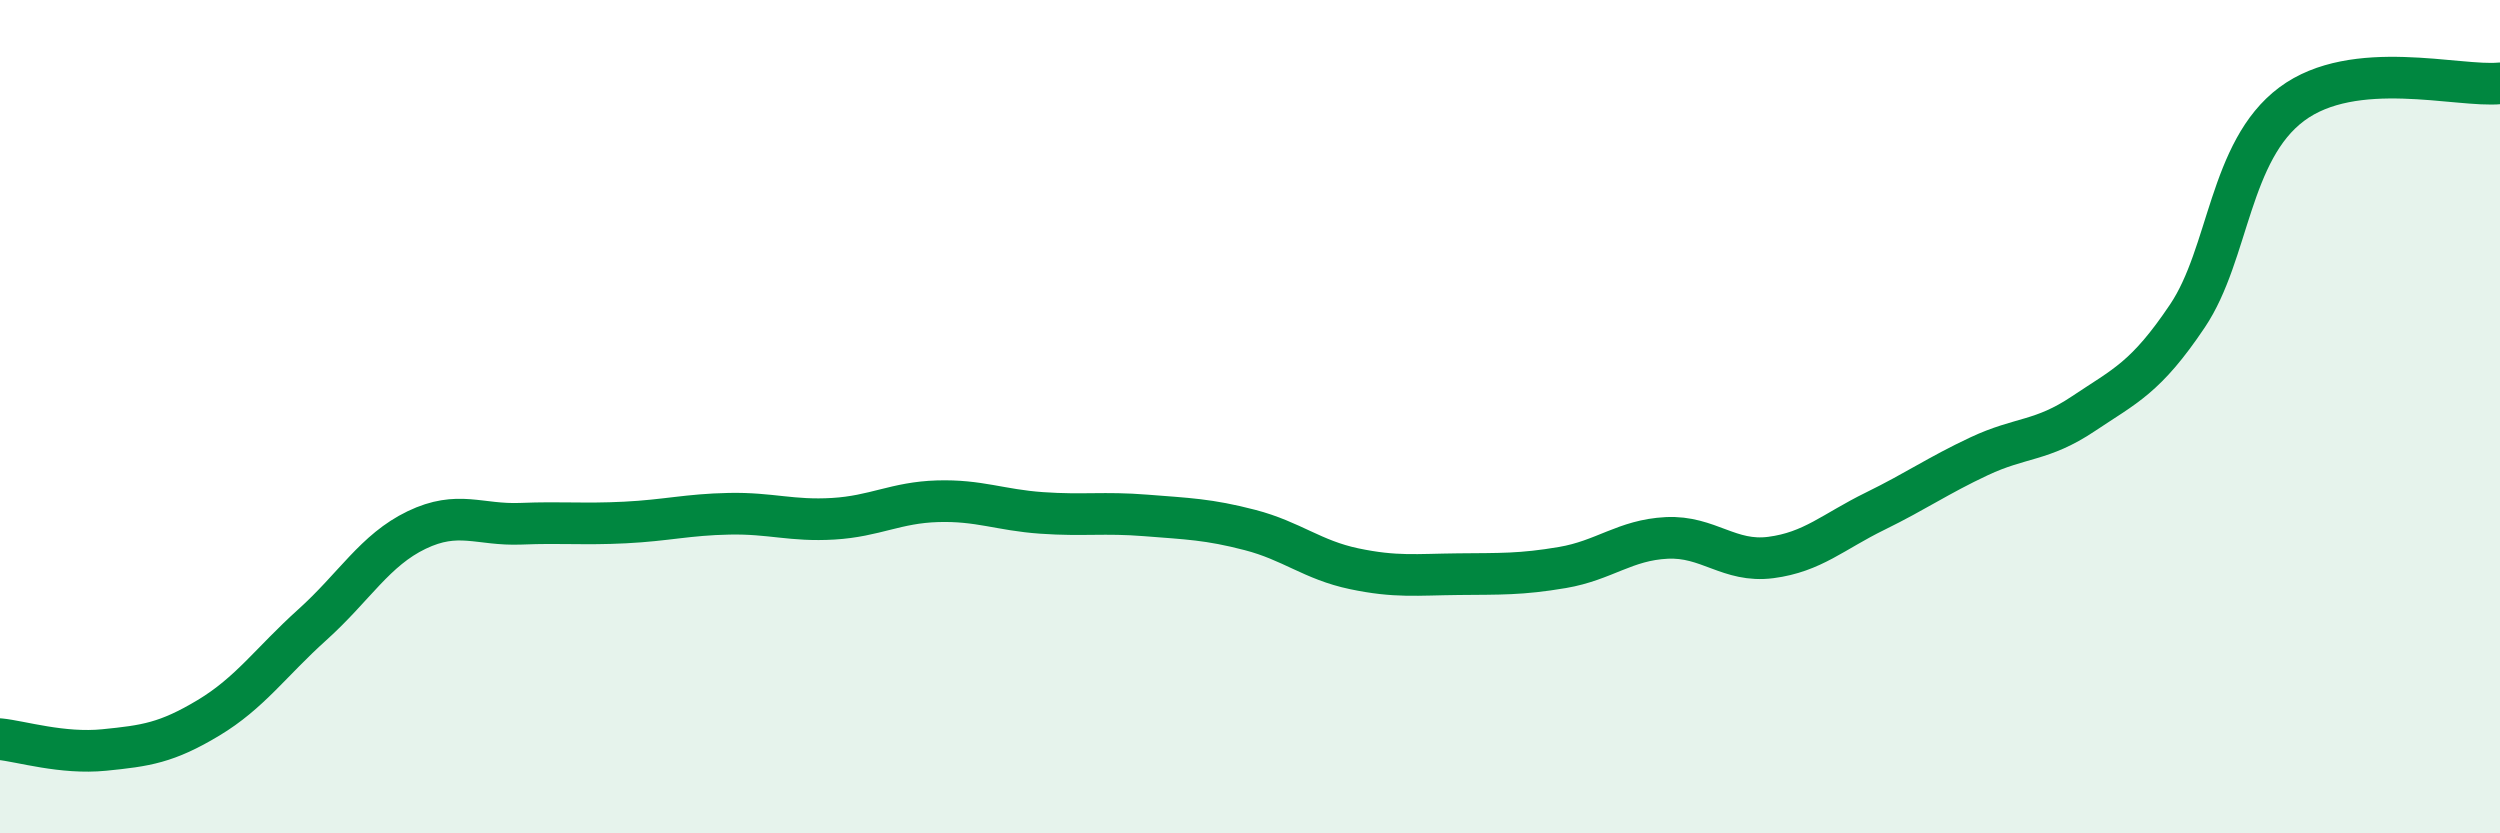
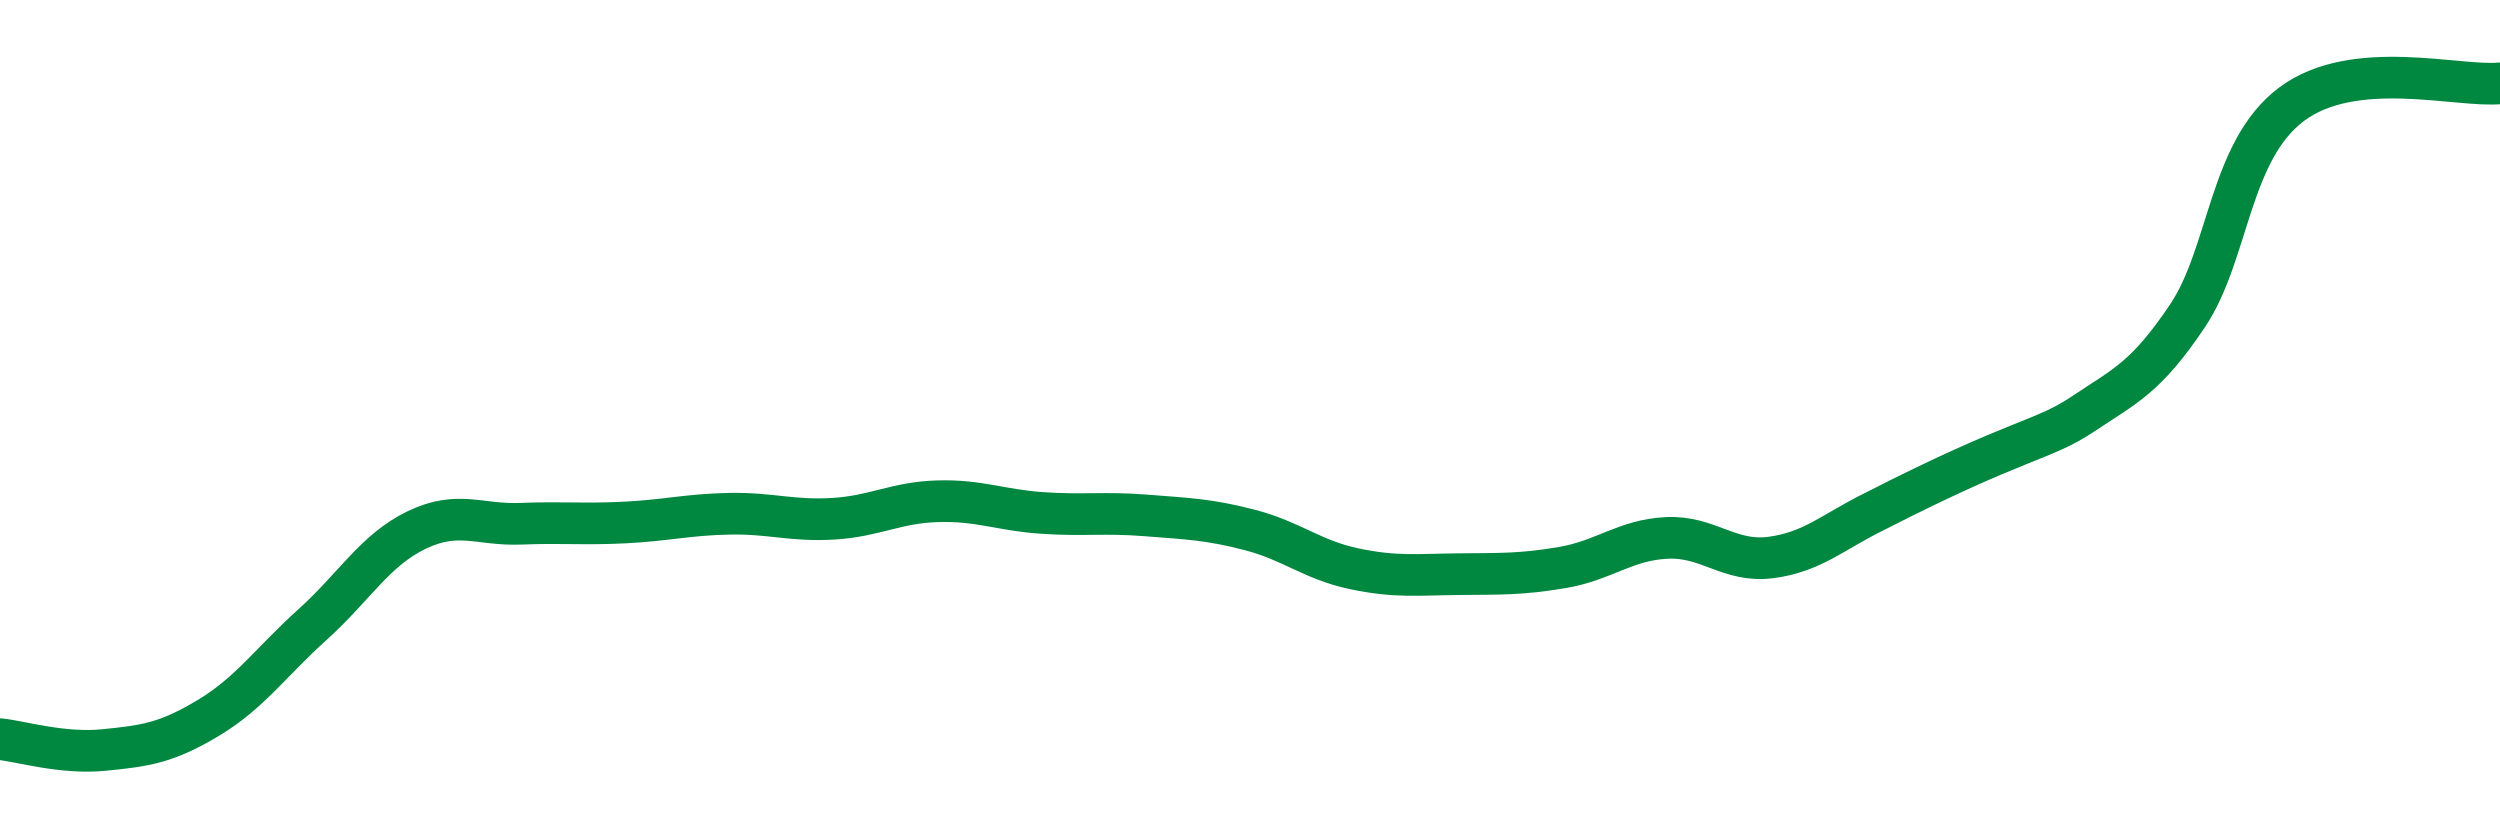
<svg xmlns="http://www.w3.org/2000/svg" width="60" height="20" viewBox="0 0 60 20">
-   <path d="M 0,17.74 C 0.5,17.79 1.5,18.1 2.5,18 C 3.5,17.9 4,17.83 5,17.23 C 6,16.63 6.5,15.89 7.5,14.99 C 8.5,14.09 9,13.2 10,12.72 C 11,12.24 11.5,12.61 12.5,12.57 C 13.5,12.53 14,12.59 15,12.54 C 16,12.49 16.5,12.35 17.5,12.33 C 18.5,12.31 19,12.51 20,12.45 C 21,12.39 21.5,12.06 22.5,12.03 C 23.5,12 24,12.24 25,12.31 C 26,12.38 26.5,12.29 27.5,12.37 C 28.5,12.45 29,12.46 30,12.72 C 31,12.98 31.5,13.44 32.5,13.65 C 33.5,13.86 34,13.79 35,13.78 C 36,13.77 36.5,13.79 37.5,13.62 C 38.5,13.45 39,12.96 40,12.91 C 41,12.86 41.5,13.51 42.5,13.38 C 43.5,13.25 44,12.76 45,12.27 C 46,11.78 46.5,11.42 47.5,10.95 C 48.5,10.48 49,10.6 50,9.93 C 51,9.26 51.5,9.07 52.5,7.58 C 53.5,6.09 53.5,3.62 55,2.5 C 56.5,1.38 59,2.1 60,2L60 20L0 20Z" fill="#008740" opacity="0.1" stroke-linecap="round" stroke-linejoin="round" />
-   <path d="M 0,17.74 C 0.5,17.79 1.5,18.1 2.5,18 C 3.5,17.9 4,17.83 5,17.23 C 6,16.63 6.5,15.89 7.5,14.99 C 8.5,14.09 9,13.2 10,12.72 C 11,12.24 11.5,12.61 12.5,12.57 C 13.5,12.53 14,12.59 15,12.54 C 16,12.49 16.5,12.35 17.5,12.33 C 18.5,12.31 19,12.51 20,12.45 C 21,12.39 21.5,12.06 22.5,12.03 C 23.5,12 24,12.24 25,12.31 C 26,12.38 26.5,12.29 27.5,12.37 C 28.5,12.45 29,12.46 30,12.72 C 31,12.98 31.5,13.44 32.5,13.65 C 33.5,13.86 34,13.79 35,13.78 C 36,13.77 36.5,13.79 37.5,13.62 C 38.5,13.45 39,12.96 40,12.91 C 41,12.86 41.5,13.51 42.5,13.38 C 43.5,13.25 44,12.76 45,12.27 C 46,11.78 46.5,11.42 47.5,10.95 C 48.5,10.48 49,10.6 50,9.93 C 51,9.26 51.5,9.07 52.5,7.58 C 53.5,6.09 53.5,3.62 55,2.5 C 56.5,1.38 59,2.1 60,2" stroke="#008740" stroke-width="1" fill="none" stroke-linecap="round" stroke-linejoin="round" />
+   <path d="M 0,17.74 C 0.5,17.79 1.5,18.1 2.5,18 C 3.5,17.9 4,17.83 5,17.23 C 6,16.63 6.5,15.89 7.5,14.99 C 8.5,14.09 9,13.2 10,12.72 C 11,12.24 11.5,12.61 12.5,12.57 C 13.5,12.53 14,12.59 15,12.54 C 16,12.49 16.5,12.35 17.5,12.33 C 18.5,12.31 19,12.51 20,12.45 C 21,12.39 21.5,12.06 22.5,12.03 C 23.5,12 24,12.24 25,12.31 C 26,12.38 26.5,12.29 27.5,12.37 C 28.5,12.45 29,12.46 30,12.72 C 31,12.98 31.5,13.44 32.5,13.65 C 33.5,13.86 34,13.79 35,13.78 C 36,13.77 36.5,13.79 37.5,13.62 C 38.5,13.45 39,12.96 40,12.91 C 41,12.86 41.5,13.51 42.5,13.38 C 43.5,13.25 44,12.76 45,12.27 C 48.5,10.48 49,10.6 50,9.93 C 51,9.26 51.5,9.07 52.5,7.58 C 53.5,6.09 53.5,3.62 55,2.5 C 56.5,1.38 59,2.1 60,2" stroke="#008740" stroke-width="1" fill="none" stroke-linecap="round" stroke-linejoin="round" />
</svg>